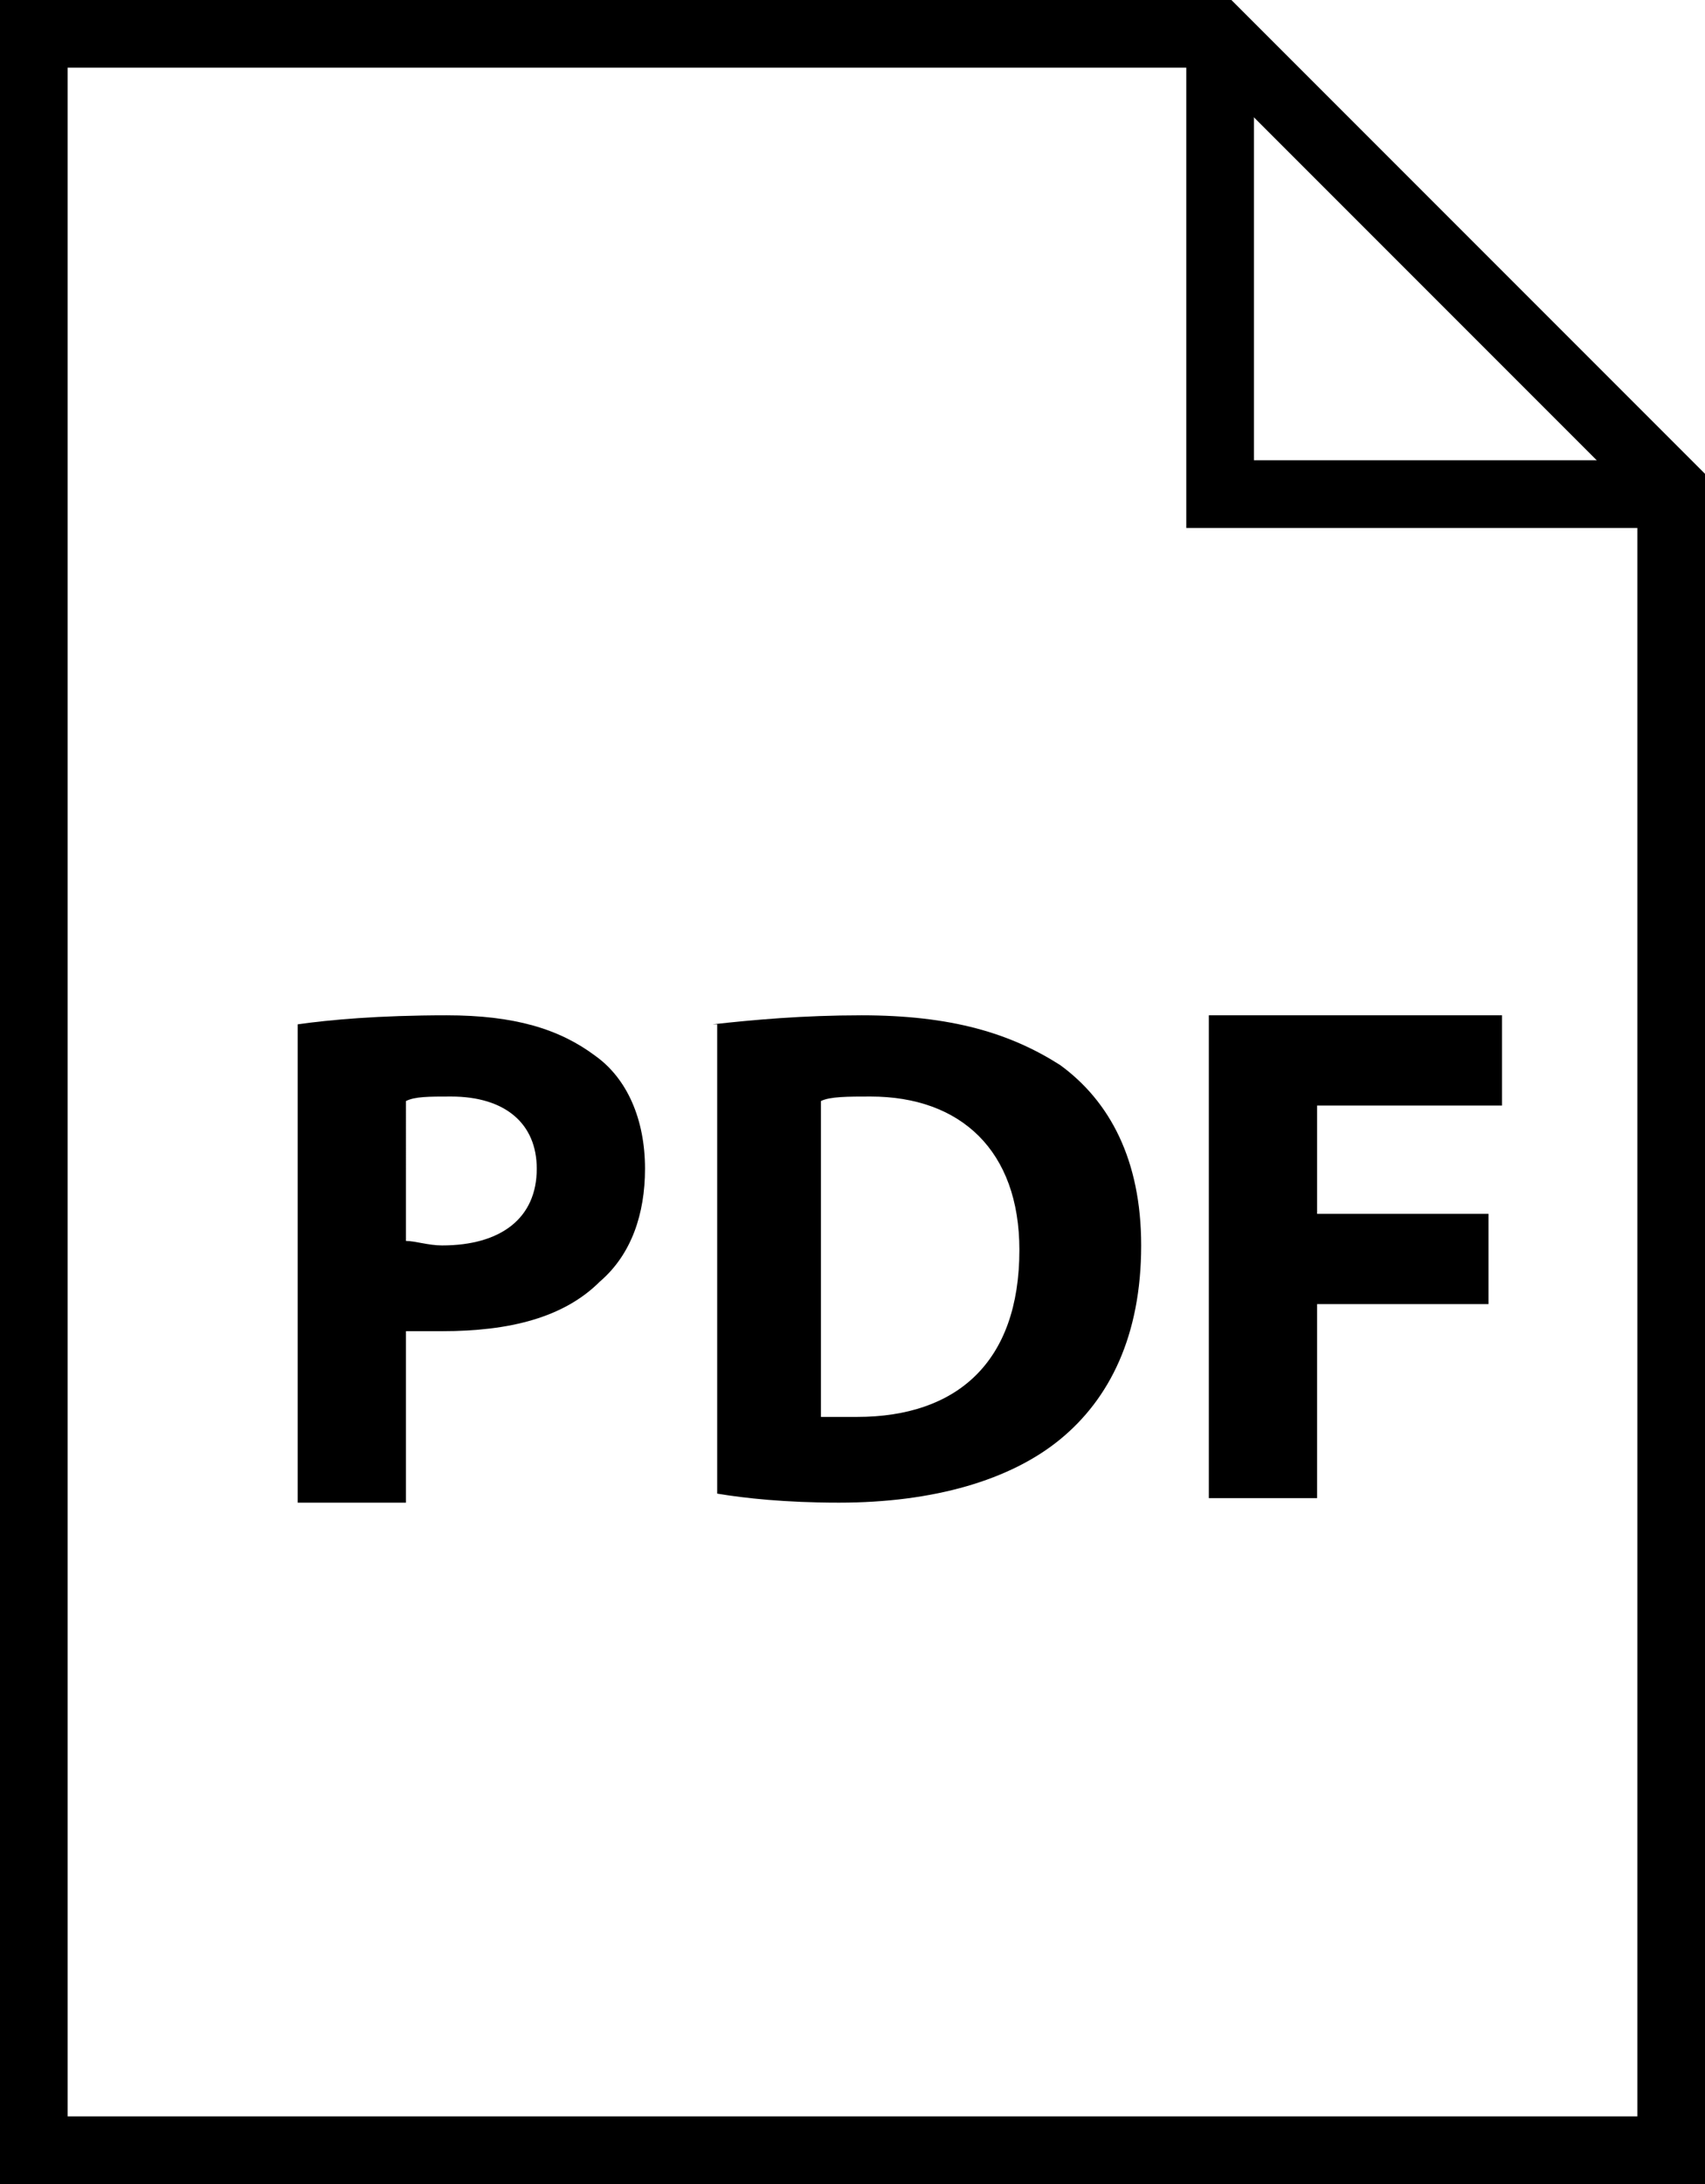
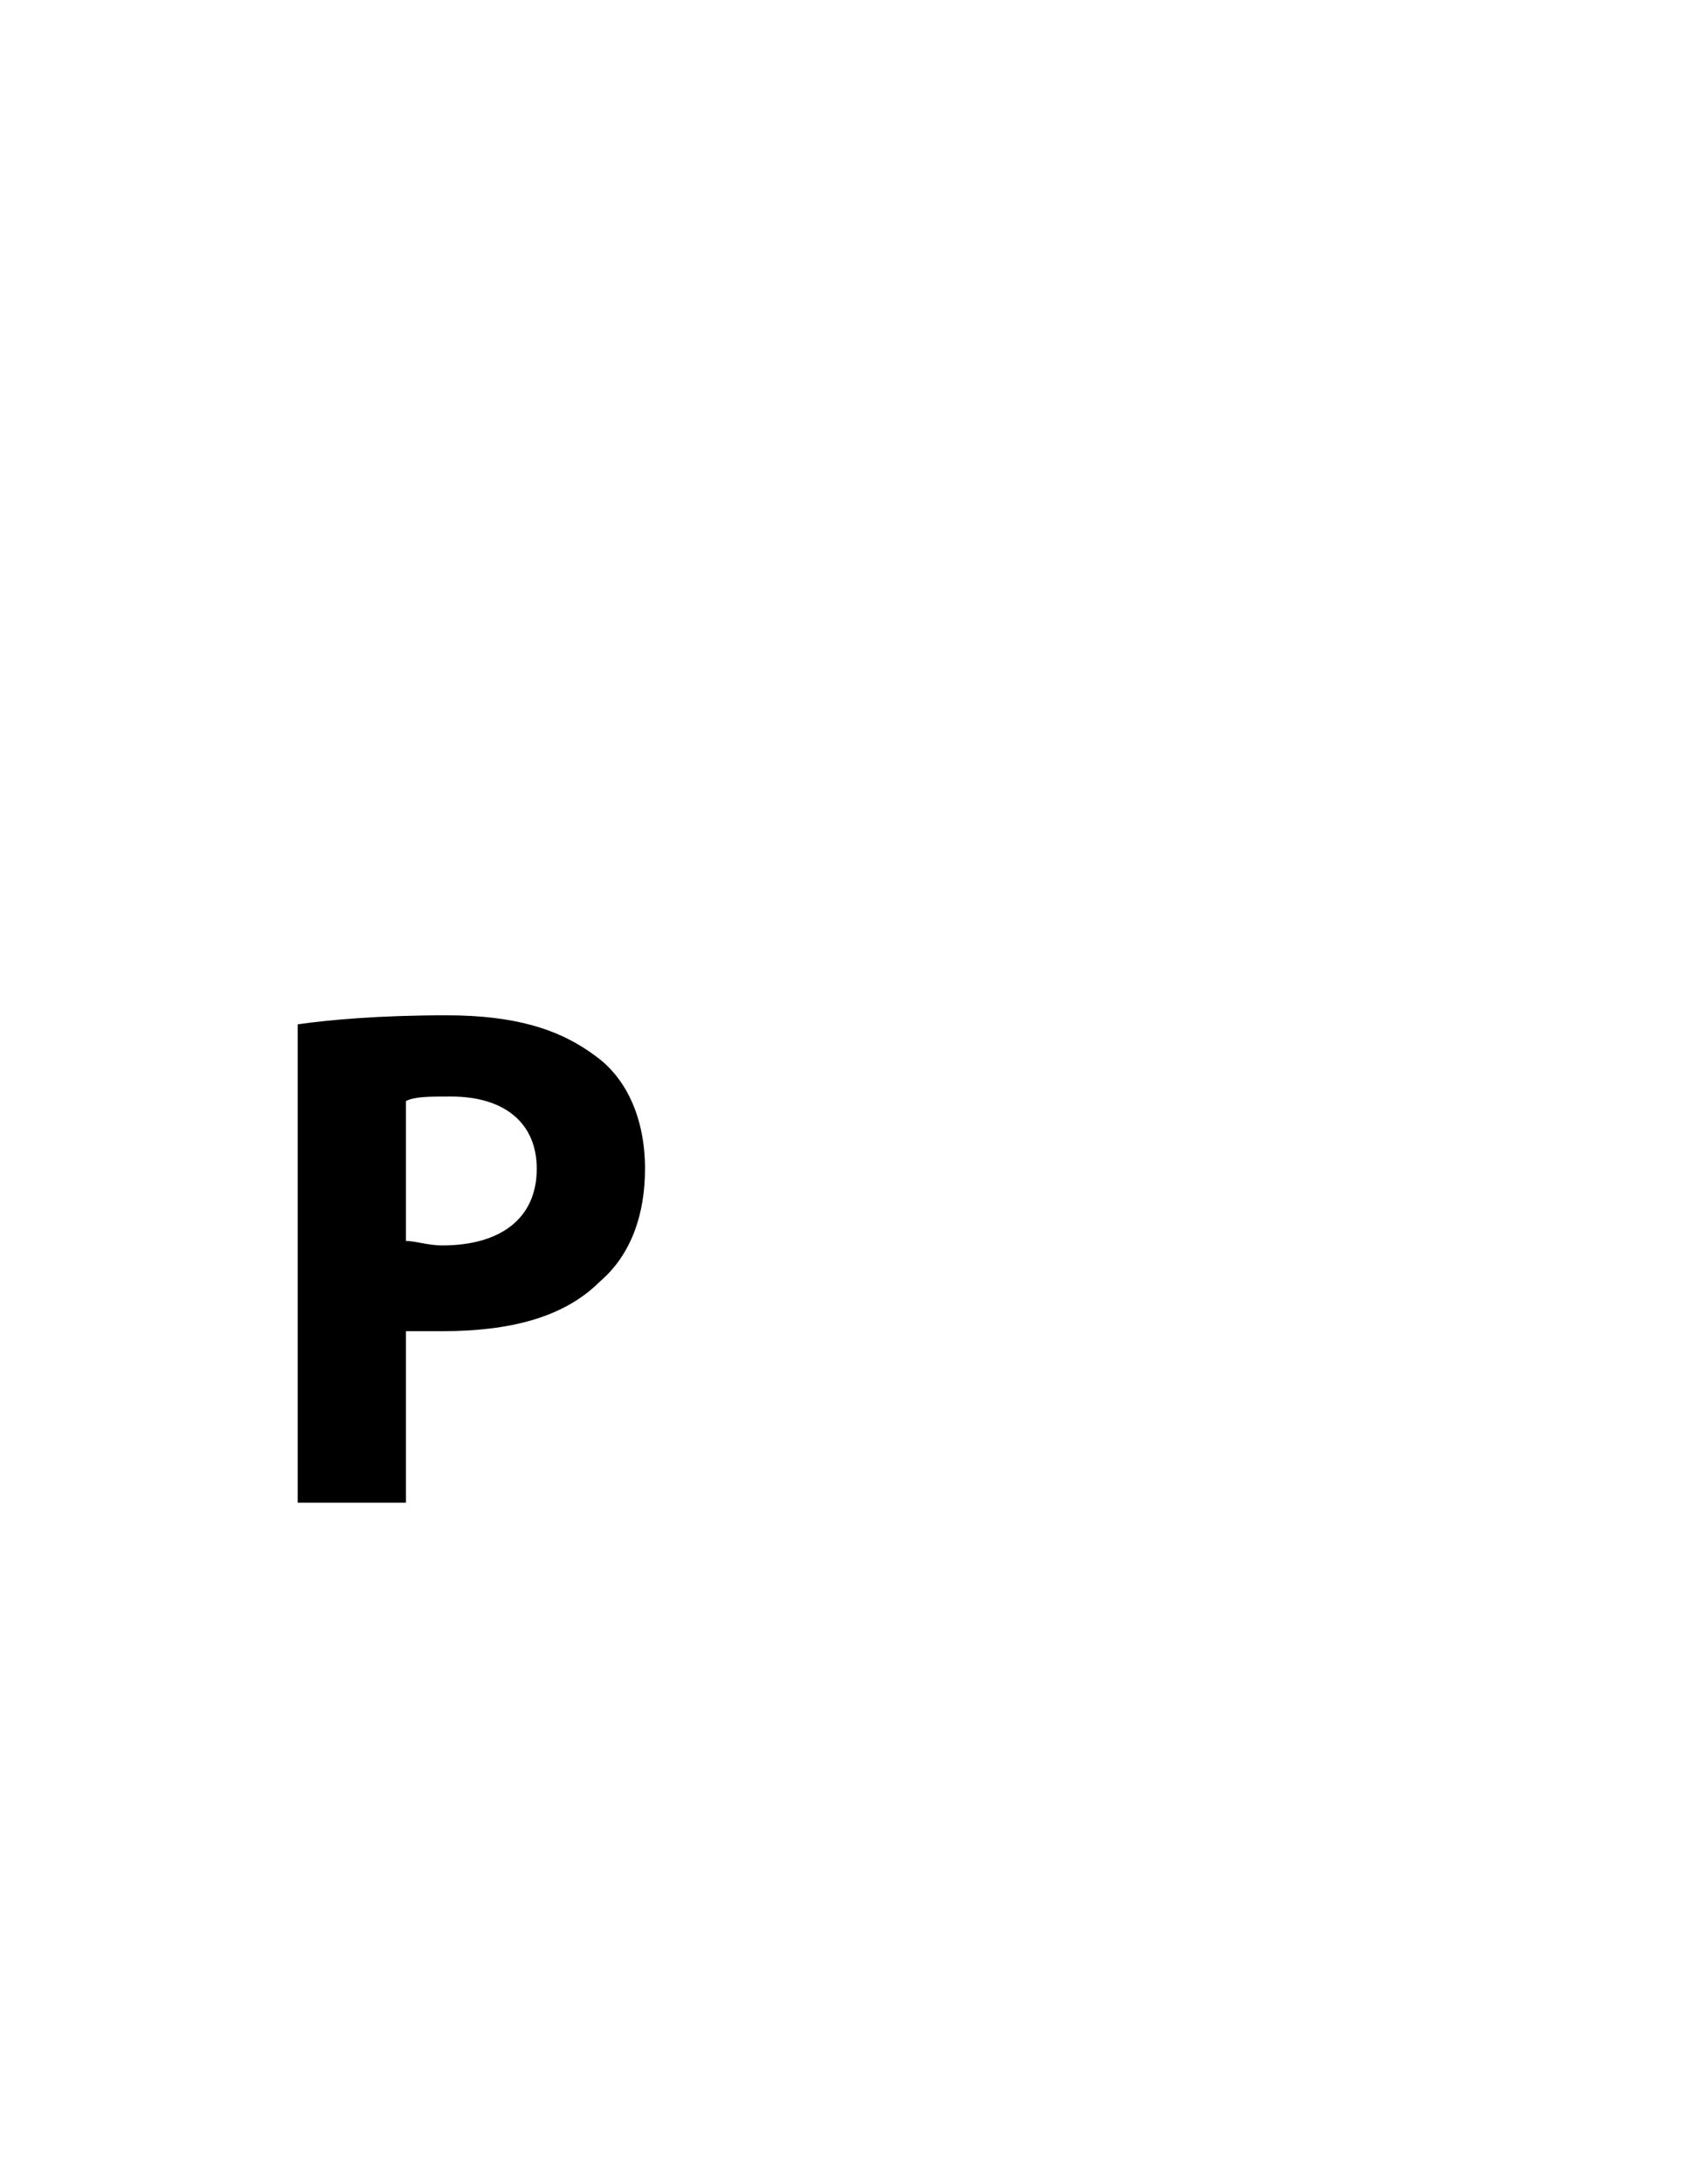
<svg xmlns="http://www.w3.org/2000/svg" version="1.1" id="Layer_1" x="0px" y="0px" viewBox="0 0 37.8 48.4" style="enable-background:new 0 0 37.8 48.4;" xml:space="preserve">
  <style type="text/css">
	.st0{enable-background:new    ;}
</style>
  <g>
-     <path d="M37.8,48.4H0V0h27.3l10.5,10.5V48.4z M1.5,46.9h34.8V11.1l-9.6-9.6H1.5V46.9z" />
-   </g>
+     </g>
  <g>
-     <polygon points="37.1,11.7 26.3,11.7 26.3,0.8 27.8,0.8 27.8,10.2 37.1,10.2  " />
-   </g>
+     </g>
  <g class="st0">
    <path d="M6.6,22.7c0.7-0.1,1.8-0.2,3.3-0.2c1.5,0,2.5,0.3,3.3,0.9c0.7,0.5,1.1,1.4,1.1,2.5c0,1-0.3,1.9-1,2.5   c-0.8,0.8-2,1.1-3.5,1.1c-0.3,0-0.6,0-0.8,0v3.8H6.6V22.7z M9,27.5c0.2,0,0.5,0.1,0.8,0.1c1.3,0,2.1-0.6,2.1-1.7   c0-1-0.7-1.6-1.9-1.6c-0.5,0-0.8,0-1,0.1V27.5z" />
-     <path d="M15.8,22.7c0.9-0.1,2-0.2,3.3-0.2c2,0,3.3,0.4,4.4,1.1c1.1,0.8,1.8,2.1,1.8,4c0,2-0.7,3.4-1.8,4.3   c-1.1,0.9-2.8,1.4-4.9,1.4c-1.2,0-2.1-0.1-2.7-0.2V22.7z M18.2,31.4c0.2,0,0.5,0,0.8,0c2.2,0,3.6-1.2,3.6-3.7   c0-2.2-1.3-3.4-3.3-3.4c-0.5,0-0.9,0-1.1,0.1V31.4z" />
-     <path d="M26.8,22.5h6.5v2h-4.1v2.4h3.8v2h-3.8v4.3h-2.4V22.5z" />
  </g>
</svg>